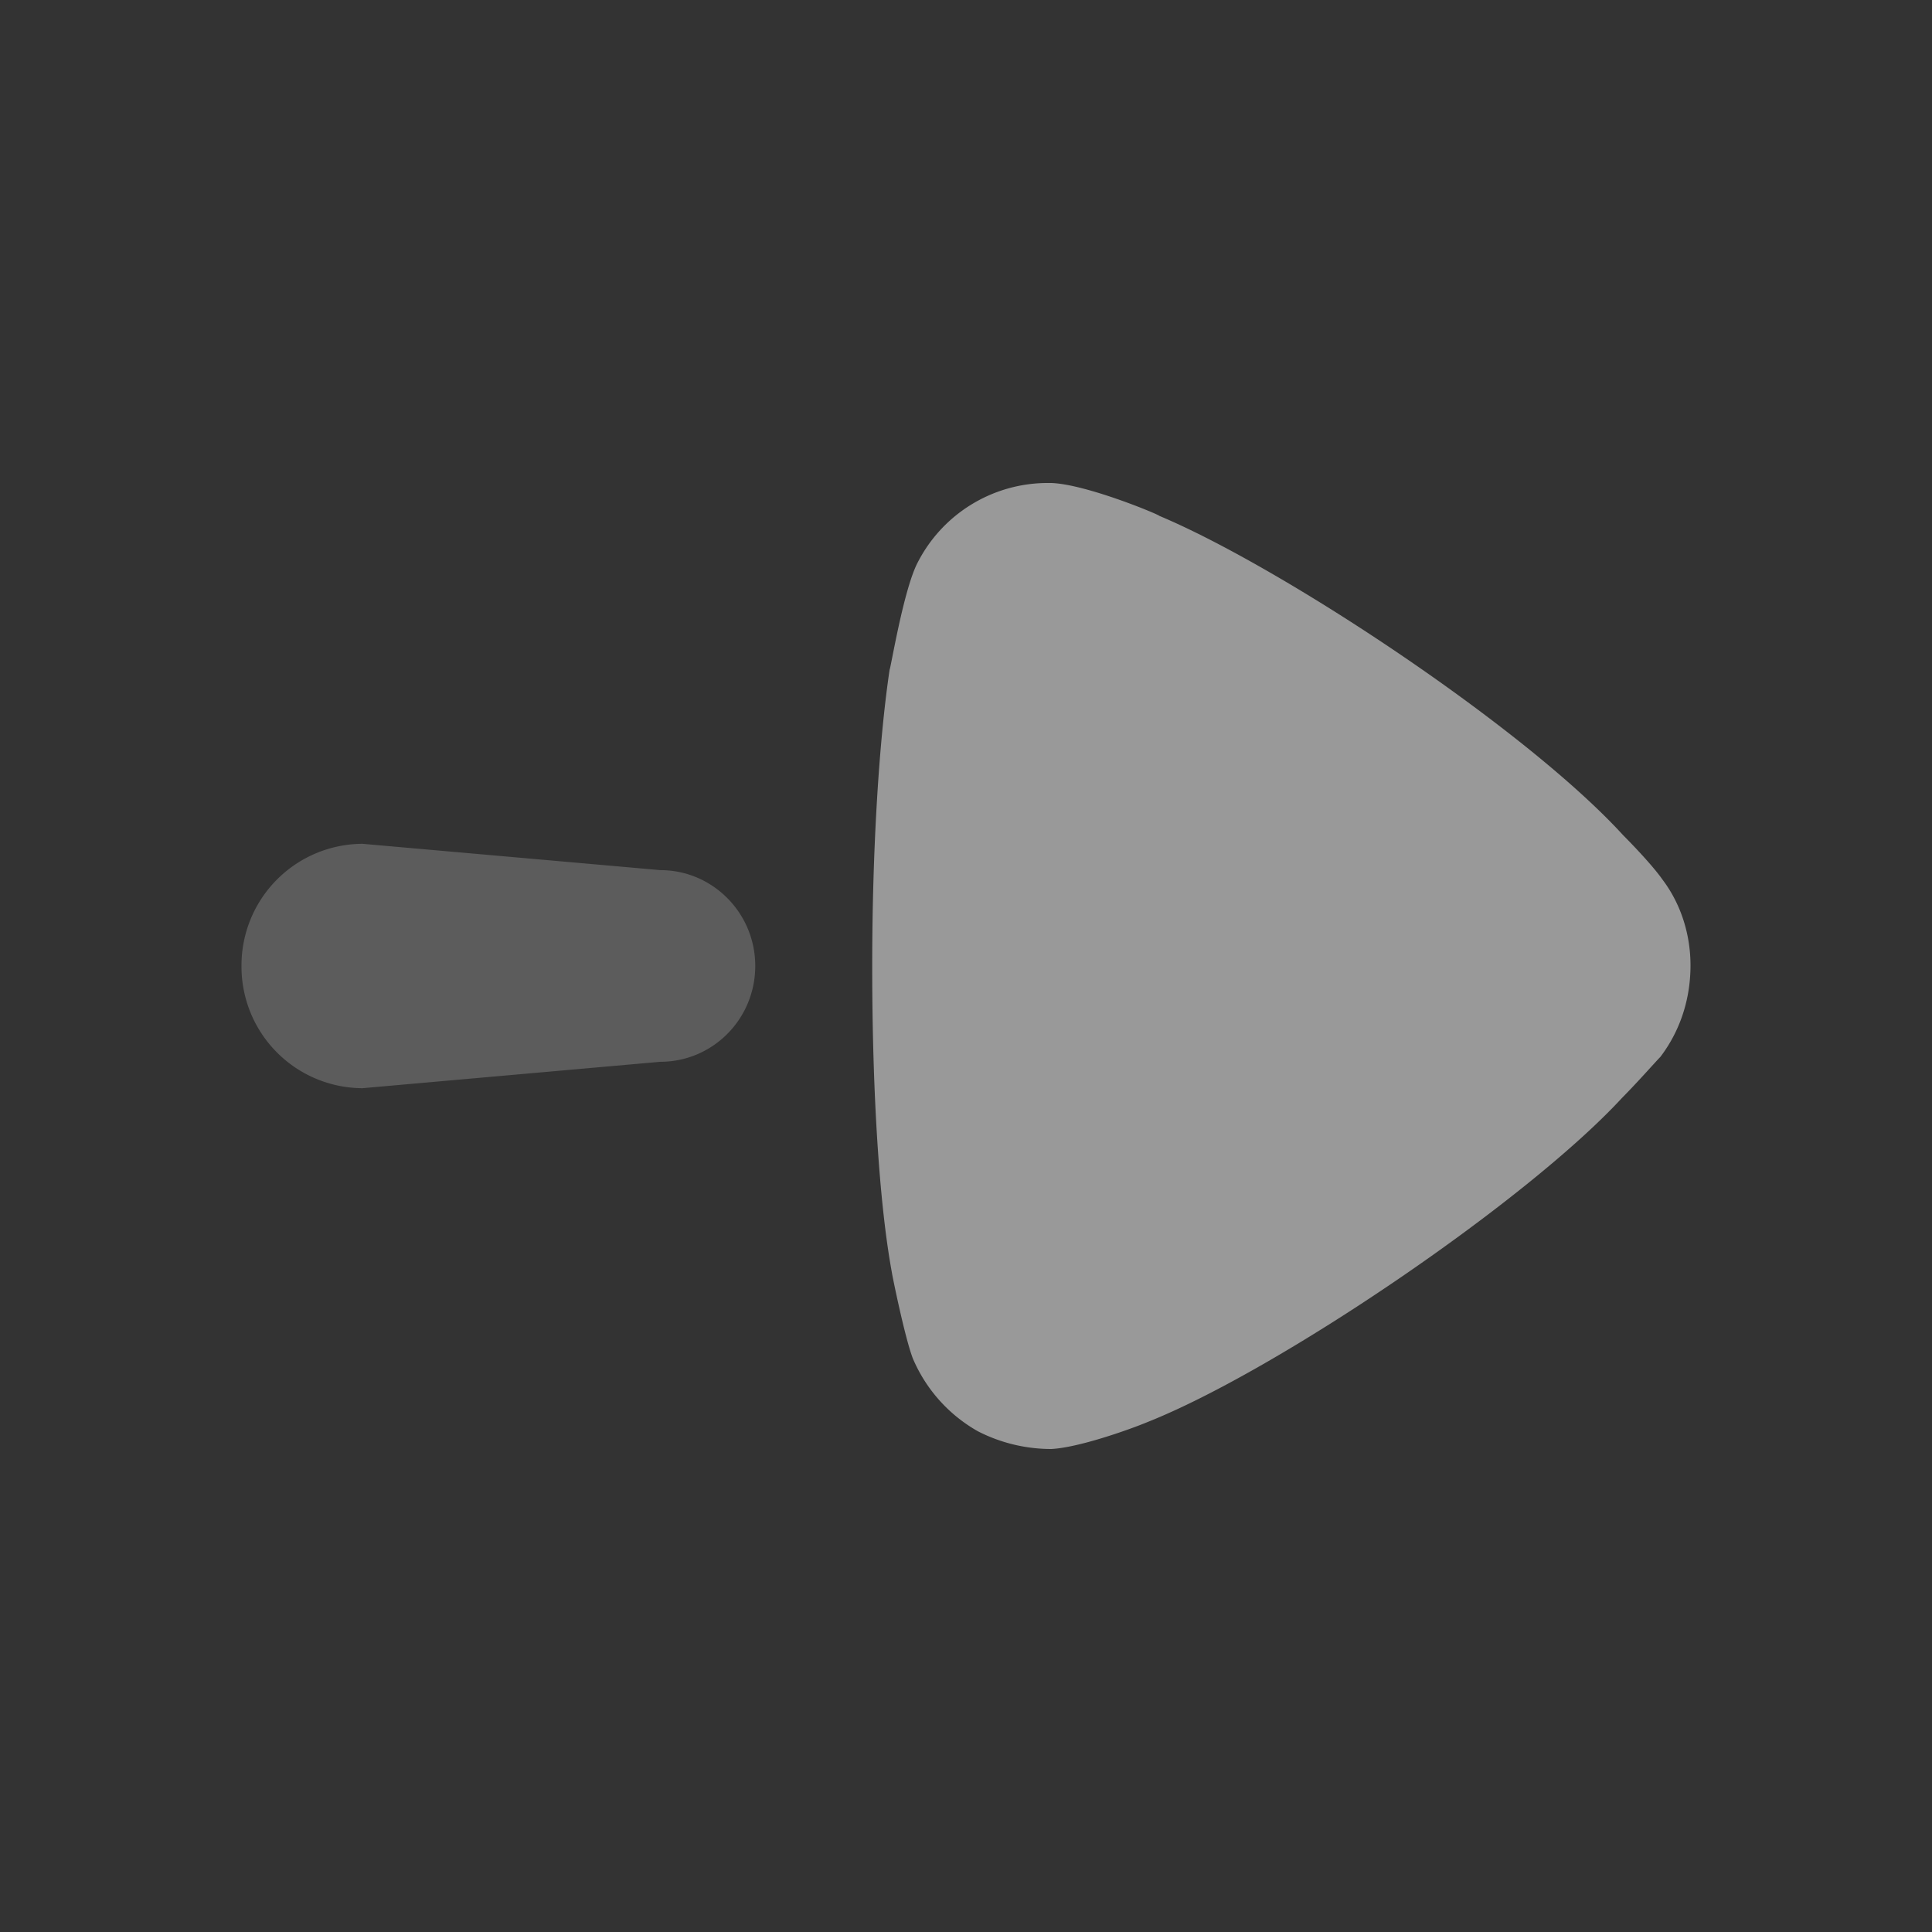
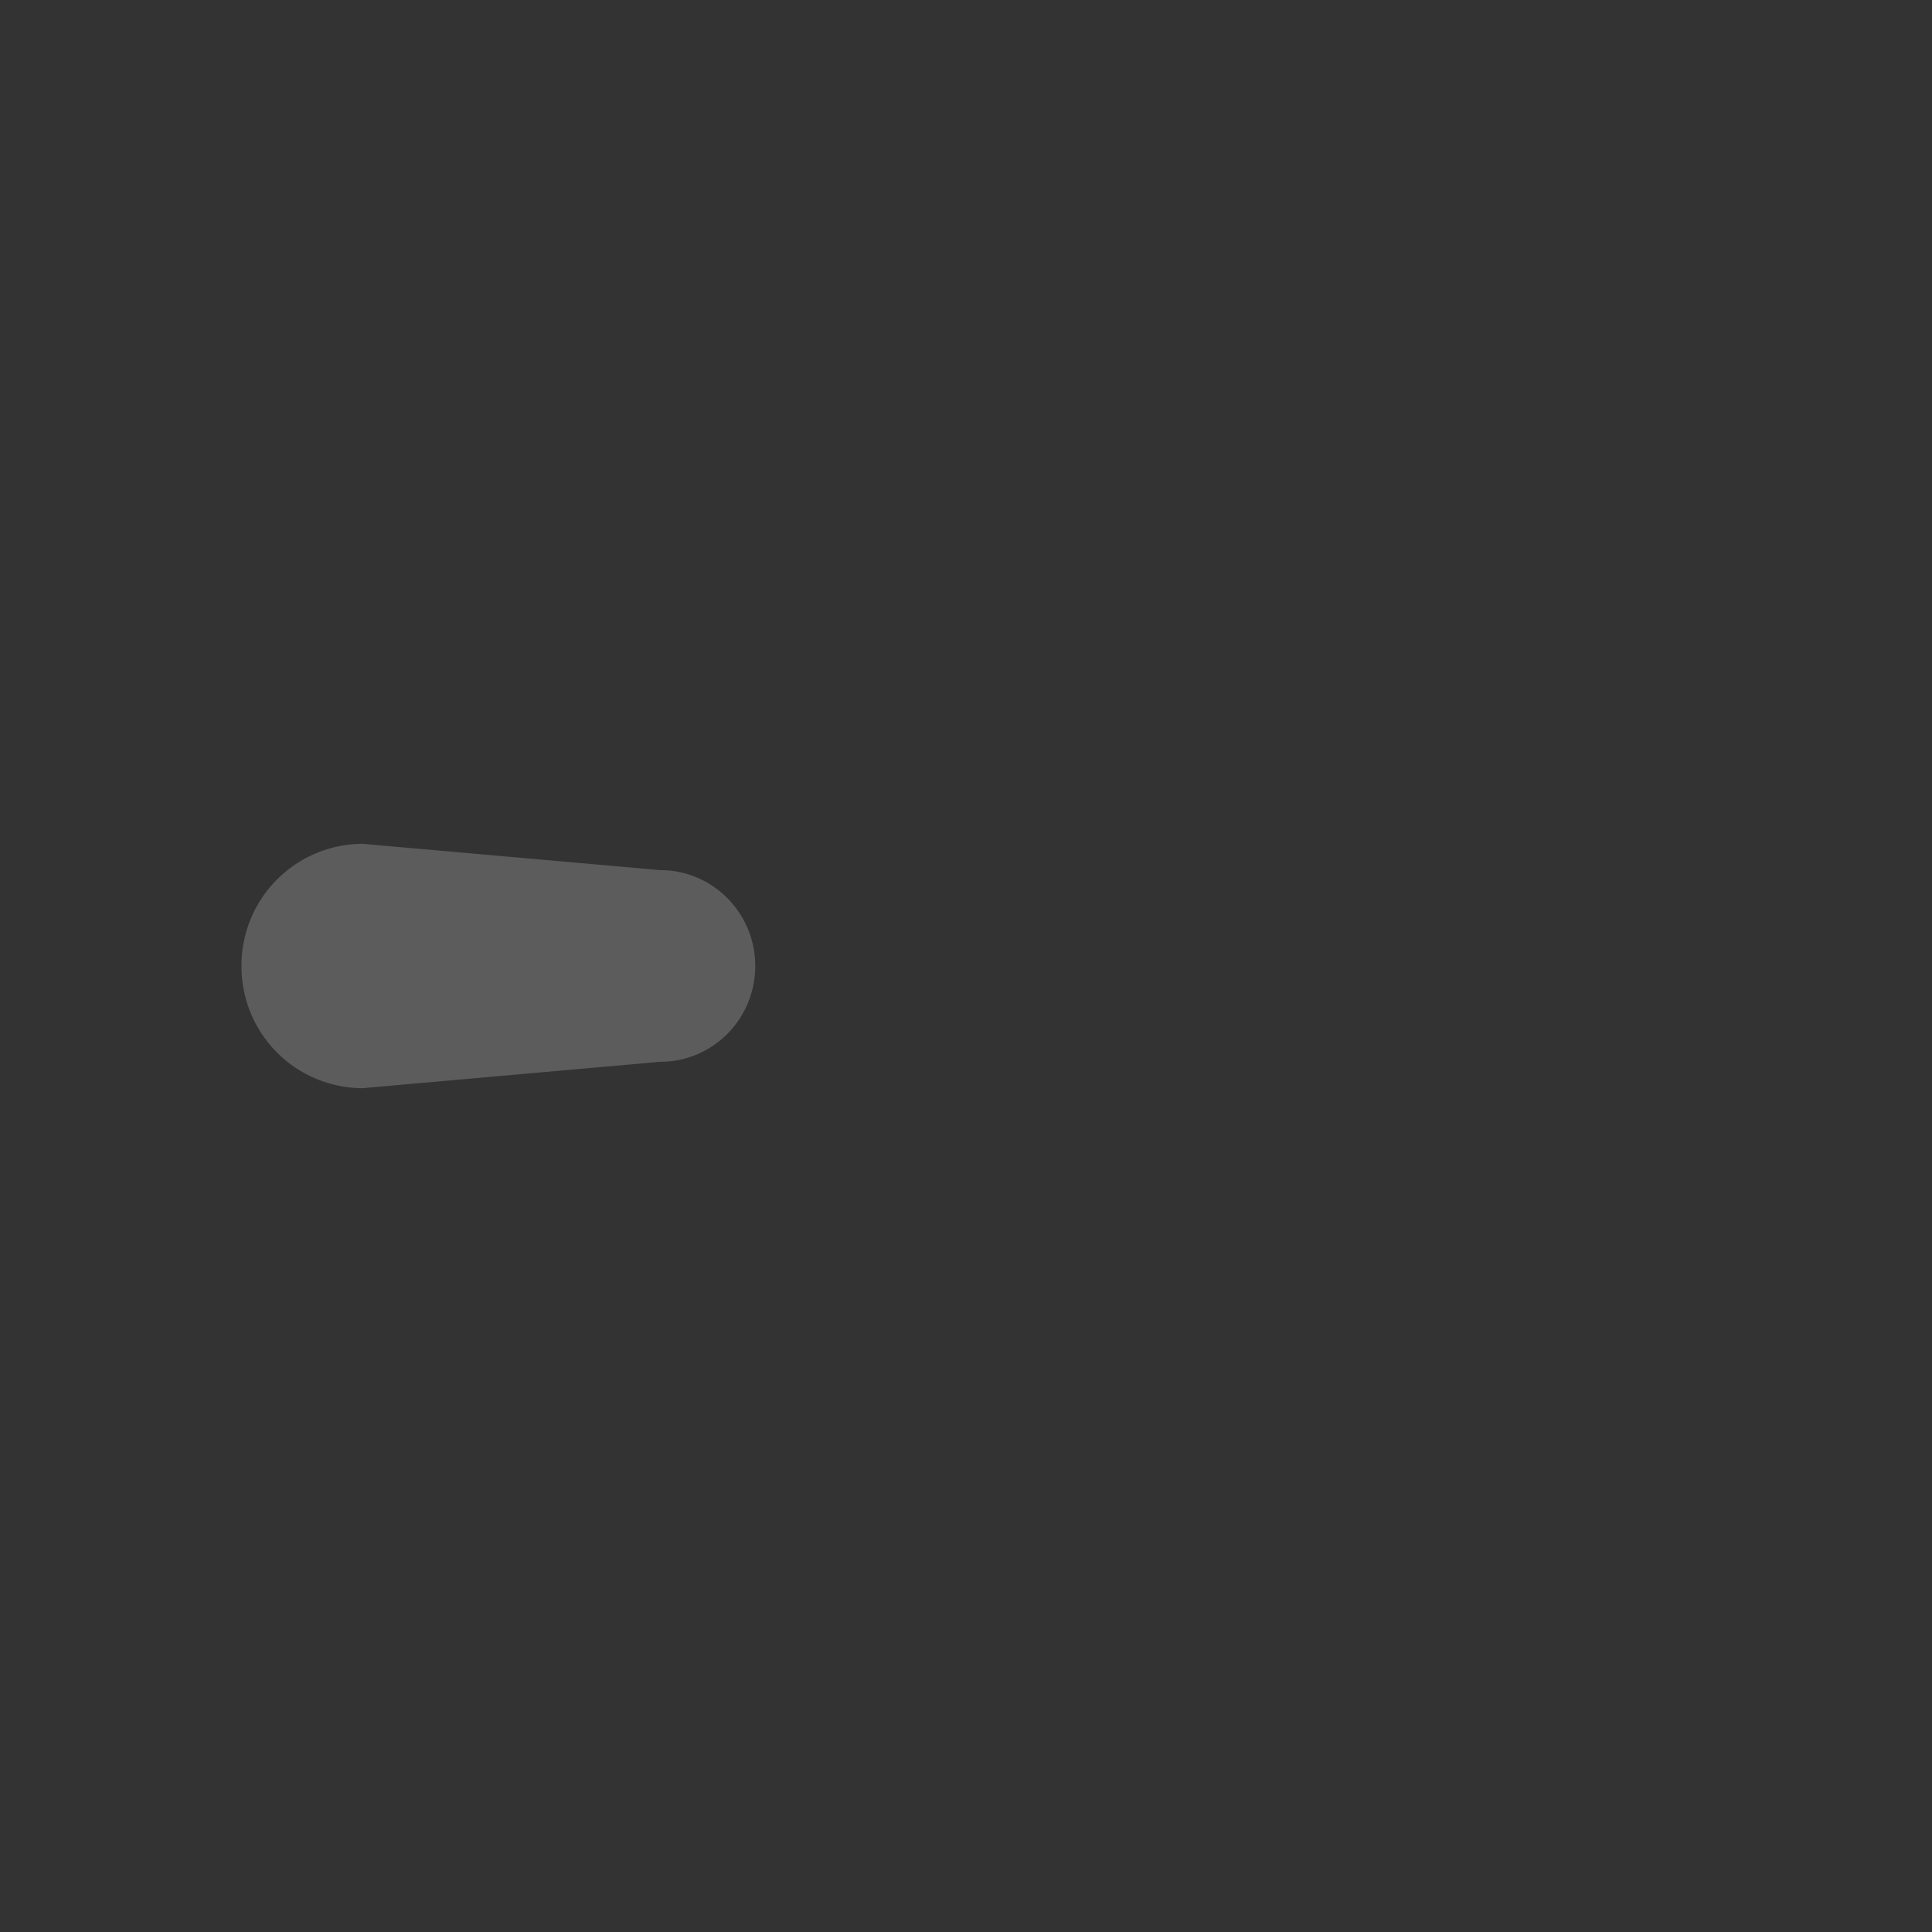
<svg xmlns="http://www.w3.org/2000/svg" width="24" height="24" fill="none">
  <rect width="100%" height="100%" fill="#333333" stroke="none" />
  <path opacity=".4" d="M8.202 13.19l-3.699.328A1.51 1.51 0 013 12a1.51 1.51 0 011.503-1.518l3.7.327c.65 0 1.179.533 1.179 1.19 0 .66-.528 1.191-1.18 1.191z" fill="#fff" fill-opacity=".5" />
-   <path d="M20.625 13.13c-.058.058-.274.305-.477.51-1.184 1.283-4.274 3.382-5.89 4.024-.246.102-.867.32-1.2.336a2 2 0 01-.91-.22 1.886 1.886 0 01-.808-.904c-.101-.262-.26-1.05-.26-1.064-.159-.86-.245-2.259-.245-3.805 0-1.472.086-2.814.216-3.688.014-.016.173-.993.347-1.328A1.814 1.814 0 0113 6h.058c.433.014 1.343.394 1.343.408 1.53.642 4.548 2.639 5.761 3.966 0 0 .343.342.491.554.231.306.347.685.347 1.064 0 .423-.13.816-.375 1.138z" fill="#fff" fill-opacity=".5" />
</svg>